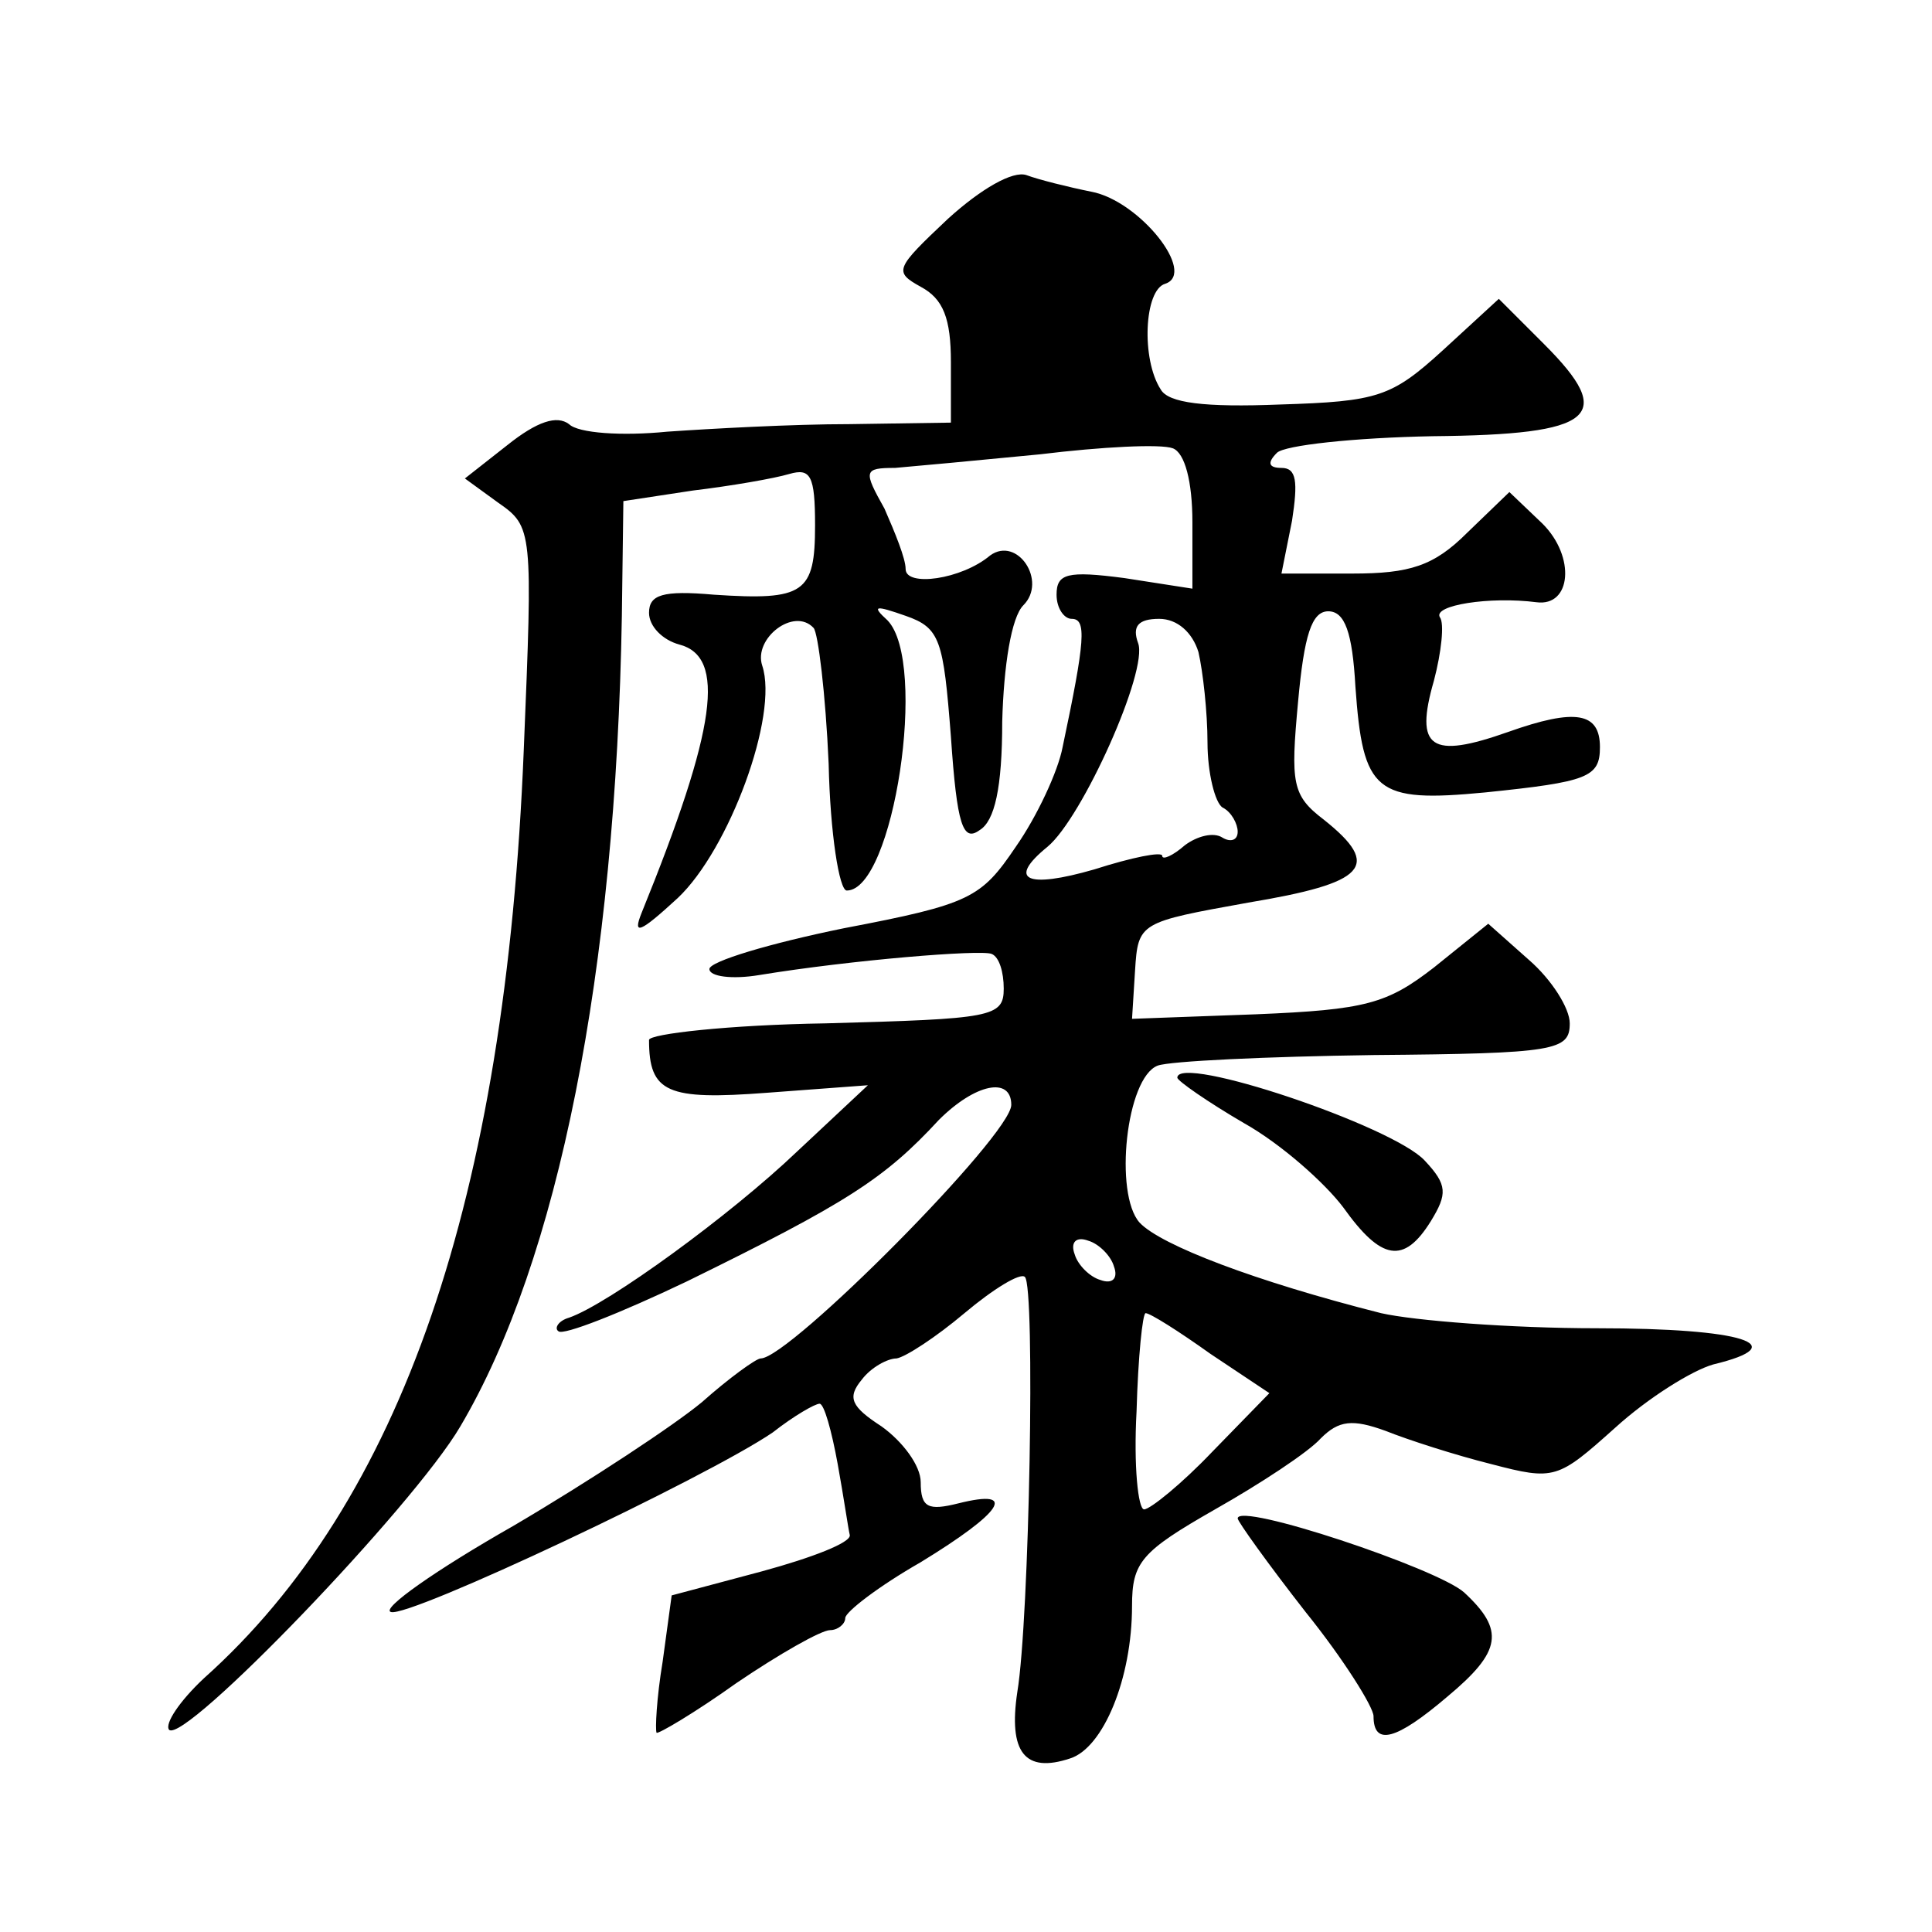
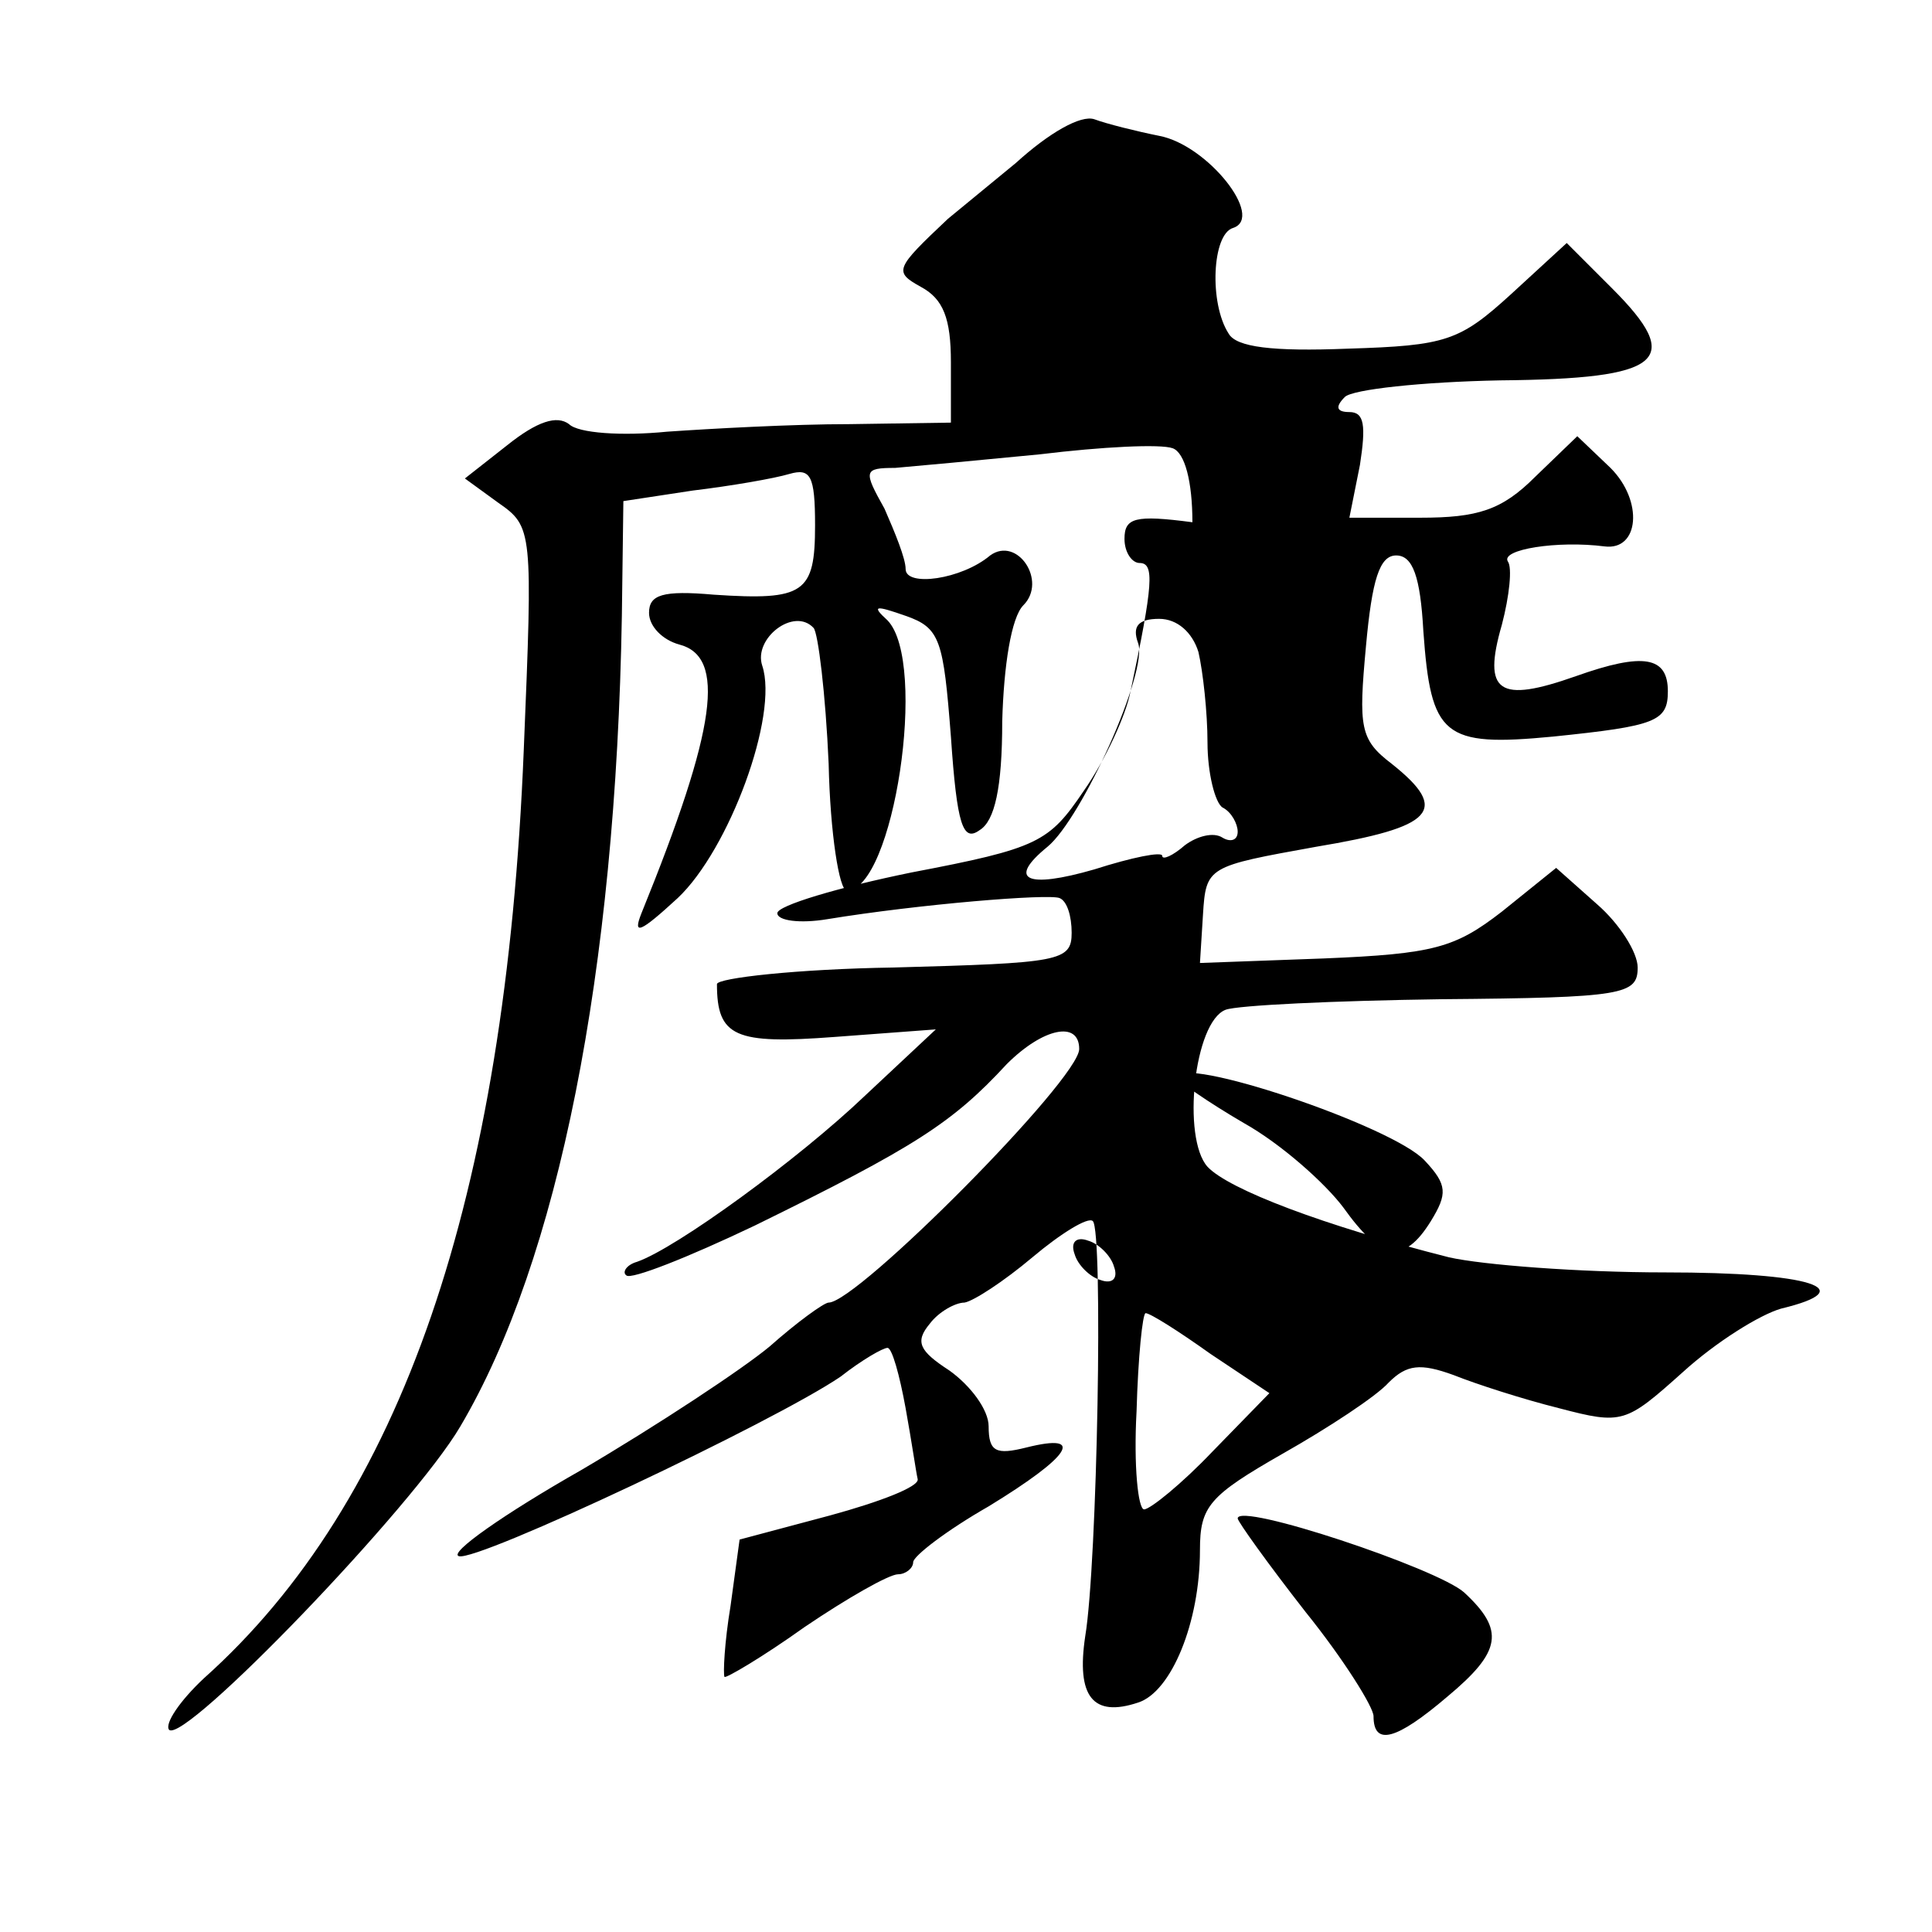
<svg xmlns="http://www.w3.org/2000/svg" version="1.0" width="128pt" height="128pt" viewBox="0 0 128 128" preserveAspectRatio="xMidYMid meet">
  <g transform="translate(0,128) scale(0.1,-0.1)" fill="#0" stroke="none">
-     <path d="M628 1135 c-35 -33 -36 -35 -18 -45 15 -8 20 -21 20 -50 l0 -40 -67 -1 c-38 0 -92 -3 -121 -5 -30 -3 -59 -1 -65 5 -8 6 -21 2 -41 -14 l-28 -22 22 -16 c23 -16 23 -18 17 -164 -12 -297 -81 -498 -212 -615 -16 -15 -26 -30 -23 -34 10 -10 162 148 193 201 65 110 103 301 107 537 l1 76 46 7 c25 3 54 8 64 11 14 4 17 -1 17 -34 0 -45 -7 -50 -67 -46 -34 3 -43 0 -43 -12 0 -9 9 -18 20 -21 31 -8 25 -55 -25 -178 -6 -15 -1 -13 24 10 34 32 67 121 56 154 -6 18 21 39 34 25 3 -3 8 -44 10 -90 1 -46 7 -84 12 -84 31 0 54 151 27 179 -11 10 -8 10 12 3 23 -8 25 -16 30 -80 4 -59 8 -70 19 -62 10 6 15 28 15 72 1 37 6 69 14 77 16 16 -4 46 -22 33 -19 -16 -56 -21 -56 -9 0 7 -7 24 -14 40 -14 25 -14 27 7 27 12 1 55 5 96 9 41 5 80 7 88 4 8 -3 13 -22 13 -49 l0 -44 -45 7 c-38 5 -45 3 -45 -11 0 -9 5 -16 10 -16 10 0 9 -14 -6 -85 -3 -16 -17 -46 -31 -66 -23 -34 -30 -38 -114 -54 -49 -10 -89 -22 -89 -27 0 -5 15 -7 33 -4 61 10 147 17 154 14 5 -2 8 -12 8 -23 0 -19 -8 -20 -118 -23 -64 -1 -117 -7 -117 -11 0 -35 12 -40 78 -35 l67 5 -47 -44 c-44 -42 -125 -101 -151 -110 -7 -2 -10 -7 -7 -9 3 -3 41 12 85 33 106 52 131 68 167 107 24 24 48 29 48 10 0 -20 -147 -168 -166 -168 -3 0 -21 -13 -39 -29 -18 -15 -74 -52 -125 -82 -51 -29 -88 -55 -81 -57 12 -4 209 89 253 119 14 11 28 19 31 19 3 0 8 -18 12 -40 4 -22 7 -43 8 -47 1 -5 -25 -15 -58 -24 l-60 -16 -6 -44 c-4 -24 -5 -45 -4 -47 1 -1 25 13 53 33 28 19 56 35 62 35 5 0 10 4 10 8 0 4 22 21 50 37 54 33 65 49 25 39 -20 -5 -25 -3 -25 14 0 11 -12 27 -26 37 -20 13 -23 19 -13 31 6 8 17 14 23 14 6 1 26 14 45 30 19 16 37 27 40 24 7 -6 3 -227 -5 -275 -6 -40 5 -54 35 -44 22 7 41 53 41 101 0 29 6 36 55 64 30 17 62 38 70 47 12 12 21 13 43 5 15 -6 46 -16 70 -22 42 -11 44 -10 82 24 22 20 51 38 65 42 54 13 20 24 -77 24 -57 0 -121 5 -143 10 -83 21 -146 45 -160 60 -17 19 -9 96 12 104 8 3 72 6 143 7 121 1 130 3 130 21 0 10 -12 29 -27 42 l-27 24 -36 -29 c-31 -24 -45 -28 -118 -31 l-82 -3 2 32 c2 32 3 32 75 45 78 13 89 24 50 55 -21 16 -22 24 -17 78 4 44 9 60 20 60 11 0 16 -14 18 -50 5 -70 13 -77 86 -70 68 7 76 10 76 30 0 23 -16 26 -61 10 -51 -18 -62 -11 -49 34 5 19 7 38 4 42 -5 8 33 14 64 10 23 -3 26 30 4 52 l-22 21 -28 -27 c-22 -22 -38 -27 -76 -27 l-47 0 7 35 c4 26 3 35 -7 35 -8 0 -10 3 -3 10 5 5 51 10 103 11 108 1 122 13 74 61 l-30 30 -37 -34 c-34 -31 -43 -34 -108 -36 -50 -2 -74 1 -79 10 -13 20 -11 66 3 70 21 7 -17 55 -49 61 -15 3 -35 8 -43 11 -9 3 -30 -9 -52 -29z m166 -287 c3 -13 6 -40 6 -60 0 -20 5 -40 10 -43 6 -3 10 -11 10 -16 0 -6 -5 -7 -10 -4 -6 4 -17 1 -25 -5 -8 -7 -15 -10 -15 -7 0 3 -20 -1 -45 -9 -45 -13 -58 -7 -31 15 23 19 67 117 60 135 -4 11 0 16 14 16 12 0 22 -9 26 -22z m-56 -407 c3 -8 -1 -12 -9 -9 -7 2 -15 10 -17 17 -3 8 1 12 9 9 7 -2 15 -10 17 -17z m64 -58 l39 -26 -38 -39 c-20 -21 -41 -38 -45 -38 -4 0 -7 29 -5 65 1 36 4 65 6 65 3 0 22 -12 43 -27z M780 566 c0 -2 20 -16 44 -30 25 -14 54 -40 66 -56 25 -35 40 -38 58 -9 11 18 11 24 -4 40 -21 23 -164 71 -164 55z M820 274 c0 -2 20 -30 45 -62 25 -31 45 -63 45 -69 0 -20 15 -16 49 13 36 30 38 44 11 69 -18 16 -150 60 -150 49z" />
+     <path d="M628 1135 c-35 -33 -36 -35 -18 -45 15 -8 20 -21 20 -50 l0 -40 -67 -1 c-38 0 -92 -3 -121 -5 -30 -3 -59 -1 -65 5 -8 6 -21 2 -41 -14 l-28 -22 22 -16 c23 -16 23 -18 17 -164 -12 -297 -81 -498 -212 -615 -16 -15 -26 -30 -23 -34 10 -10 162 148 193 201 65 110 103 301 107 537 l1 76 46 7 c25 3 54 8 64 11 14 4 17 -1 17 -34 0 -45 -7 -50 -67 -46 -34 3 -43 0 -43 -12 0 -9 9 -18 20 -21 31 -8 25 -55 -25 -178 -6 -15 -1 -13 24 10 34 32 67 121 56 154 -6 18 21 39 34 25 3 -3 8 -44 10 -90 1 -46 7 -84 12 -84 31 0 54 151 27 179 -11 10 -8 10 12 3 23 -8 25 -16 30 -80 4 -59 8 -70 19 -62 10 6 15 28 15 72 1 37 6 69 14 77 16 16 -4 46 -22 33 -19 -16 -56 -21 -56 -9 0 7 -7 24 -14 40 -14 25 -14 27 7 27 12 1 55 5 96 9 41 5 80 7 88 4 8 -3 13 -22 13 -49 c-38 5 -45 3 -45 -11 0 -9 5 -16 10 -16 10 0 9 -14 -6 -85 -3 -16 -17 -46 -31 -66 -23 -34 -30 -38 -114 -54 -49 -10 -89 -22 -89 -27 0 -5 15 -7 33 -4 61 10 147 17 154 14 5 -2 8 -12 8 -23 0 -19 -8 -20 -118 -23 -64 -1 -117 -7 -117 -11 0 -35 12 -40 78 -35 l67 5 -47 -44 c-44 -42 -125 -101 -151 -110 -7 -2 -10 -7 -7 -9 3 -3 41 12 85 33 106 52 131 68 167 107 24 24 48 29 48 10 0 -20 -147 -168 -166 -168 -3 0 -21 -13 -39 -29 -18 -15 -74 -52 -125 -82 -51 -29 -88 -55 -81 -57 12 -4 209 89 253 119 14 11 28 19 31 19 3 0 8 -18 12 -40 4 -22 7 -43 8 -47 1 -5 -25 -15 -58 -24 l-60 -16 -6 -44 c-4 -24 -5 -45 -4 -47 1 -1 25 13 53 33 28 19 56 35 62 35 5 0 10 4 10 8 0 4 22 21 50 37 54 33 65 49 25 39 -20 -5 -25 -3 -25 14 0 11 -12 27 -26 37 -20 13 -23 19 -13 31 6 8 17 14 23 14 6 1 26 14 45 30 19 16 37 27 40 24 7 -6 3 -227 -5 -275 -6 -40 5 -54 35 -44 22 7 41 53 41 101 0 29 6 36 55 64 30 17 62 38 70 47 12 12 21 13 43 5 15 -6 46 -16 70 -22 42 -11 44 -10 82 24 22 20 51 38 65 42 54 13 20 24 -77 24 -57 0 -121 5 -143 10 -83 21 -146 45 -160 60 -17 19 -9 96 12 104 8 3 72 6 143 7 121 1 130 3 130 21 0 10 -12 29 -27 42 l-27 24 -36 -29 c-31 -24 -45 -28 -118 -31 l-82 -3 2 32 c2 32 3 32 75 45 78 13 89 24 50 55 -21 16 -22 24 -17 78 4 44 9 60 20 60 11 0 16 -14 18 -50 5 -70 13 -77 86 -70 68 7 76 10 76 30 0 23 -16 26 -61 10 -51 -18 -62 -11 -49 34 5 19 7 38 4 42 -5 8 33 14 64 10 23 -3 26 30 4 52 l-22 21 -28 -27 c-22 -22 -38 -27 -76 -27 l-47 0 7 35 c4 26 3 35 -7 35 -8 0 -10 3 -3 10 5 5 51 10 103 11 108 1 122 13 74 61 l-30 30 -37 -34 c-34 -31 -43 -34 -108 -36 -50 -2 -74 1 -79 10 -13 20 -11 66 3 70 21 7 -17 55 -49 61 -15 3 -35 8 -43 11 -9 3 -30 -9 -52 -29z m166 -287 c3 -13 6 -40 6 -60 0 -20 5 -40 10 -43 6 -3 10 -11 10 -16 0 -6 -5 -7 -10 -4 -6 4 -17 1 -25 -5 -8 -7 -15 -10 -15 -7 0 3 -20 -1 -45 -9 -45 -13 -58 -7 -31 15 23 19 67 117 60 135 -4 11 0 16 14 16 12 0 22 -9 26 -22z m-56 -407 c3 -8 -1 -12 -9 -9 -7 2 -15 10 -17 17 -3 8 1 12 9 9 7 -2 15 -10 17 -17z m64 -58 l39 -26 -38 -39 c-20 -21 -41 -38 -45 -38 -4 0 -7 29 -5 65 1 36 4 65 6 65 3 0 22 -12 43 -27z M780 566 c0 -2 20 -16 44 -30 25 -14 54 -40 66 -56 25 -35 40 -38 58 -9 11 18 11 24 -4 40 -21 23 -164 71 -164 55z M820 274 c0 -2 20 -30 45 -62 25 -31 45 -63 45 -69 0 -20 15 -16 49 13 36 30 38 44 11 69 -18 16 -150 60 -150 49z" />
  </g>
</svg>